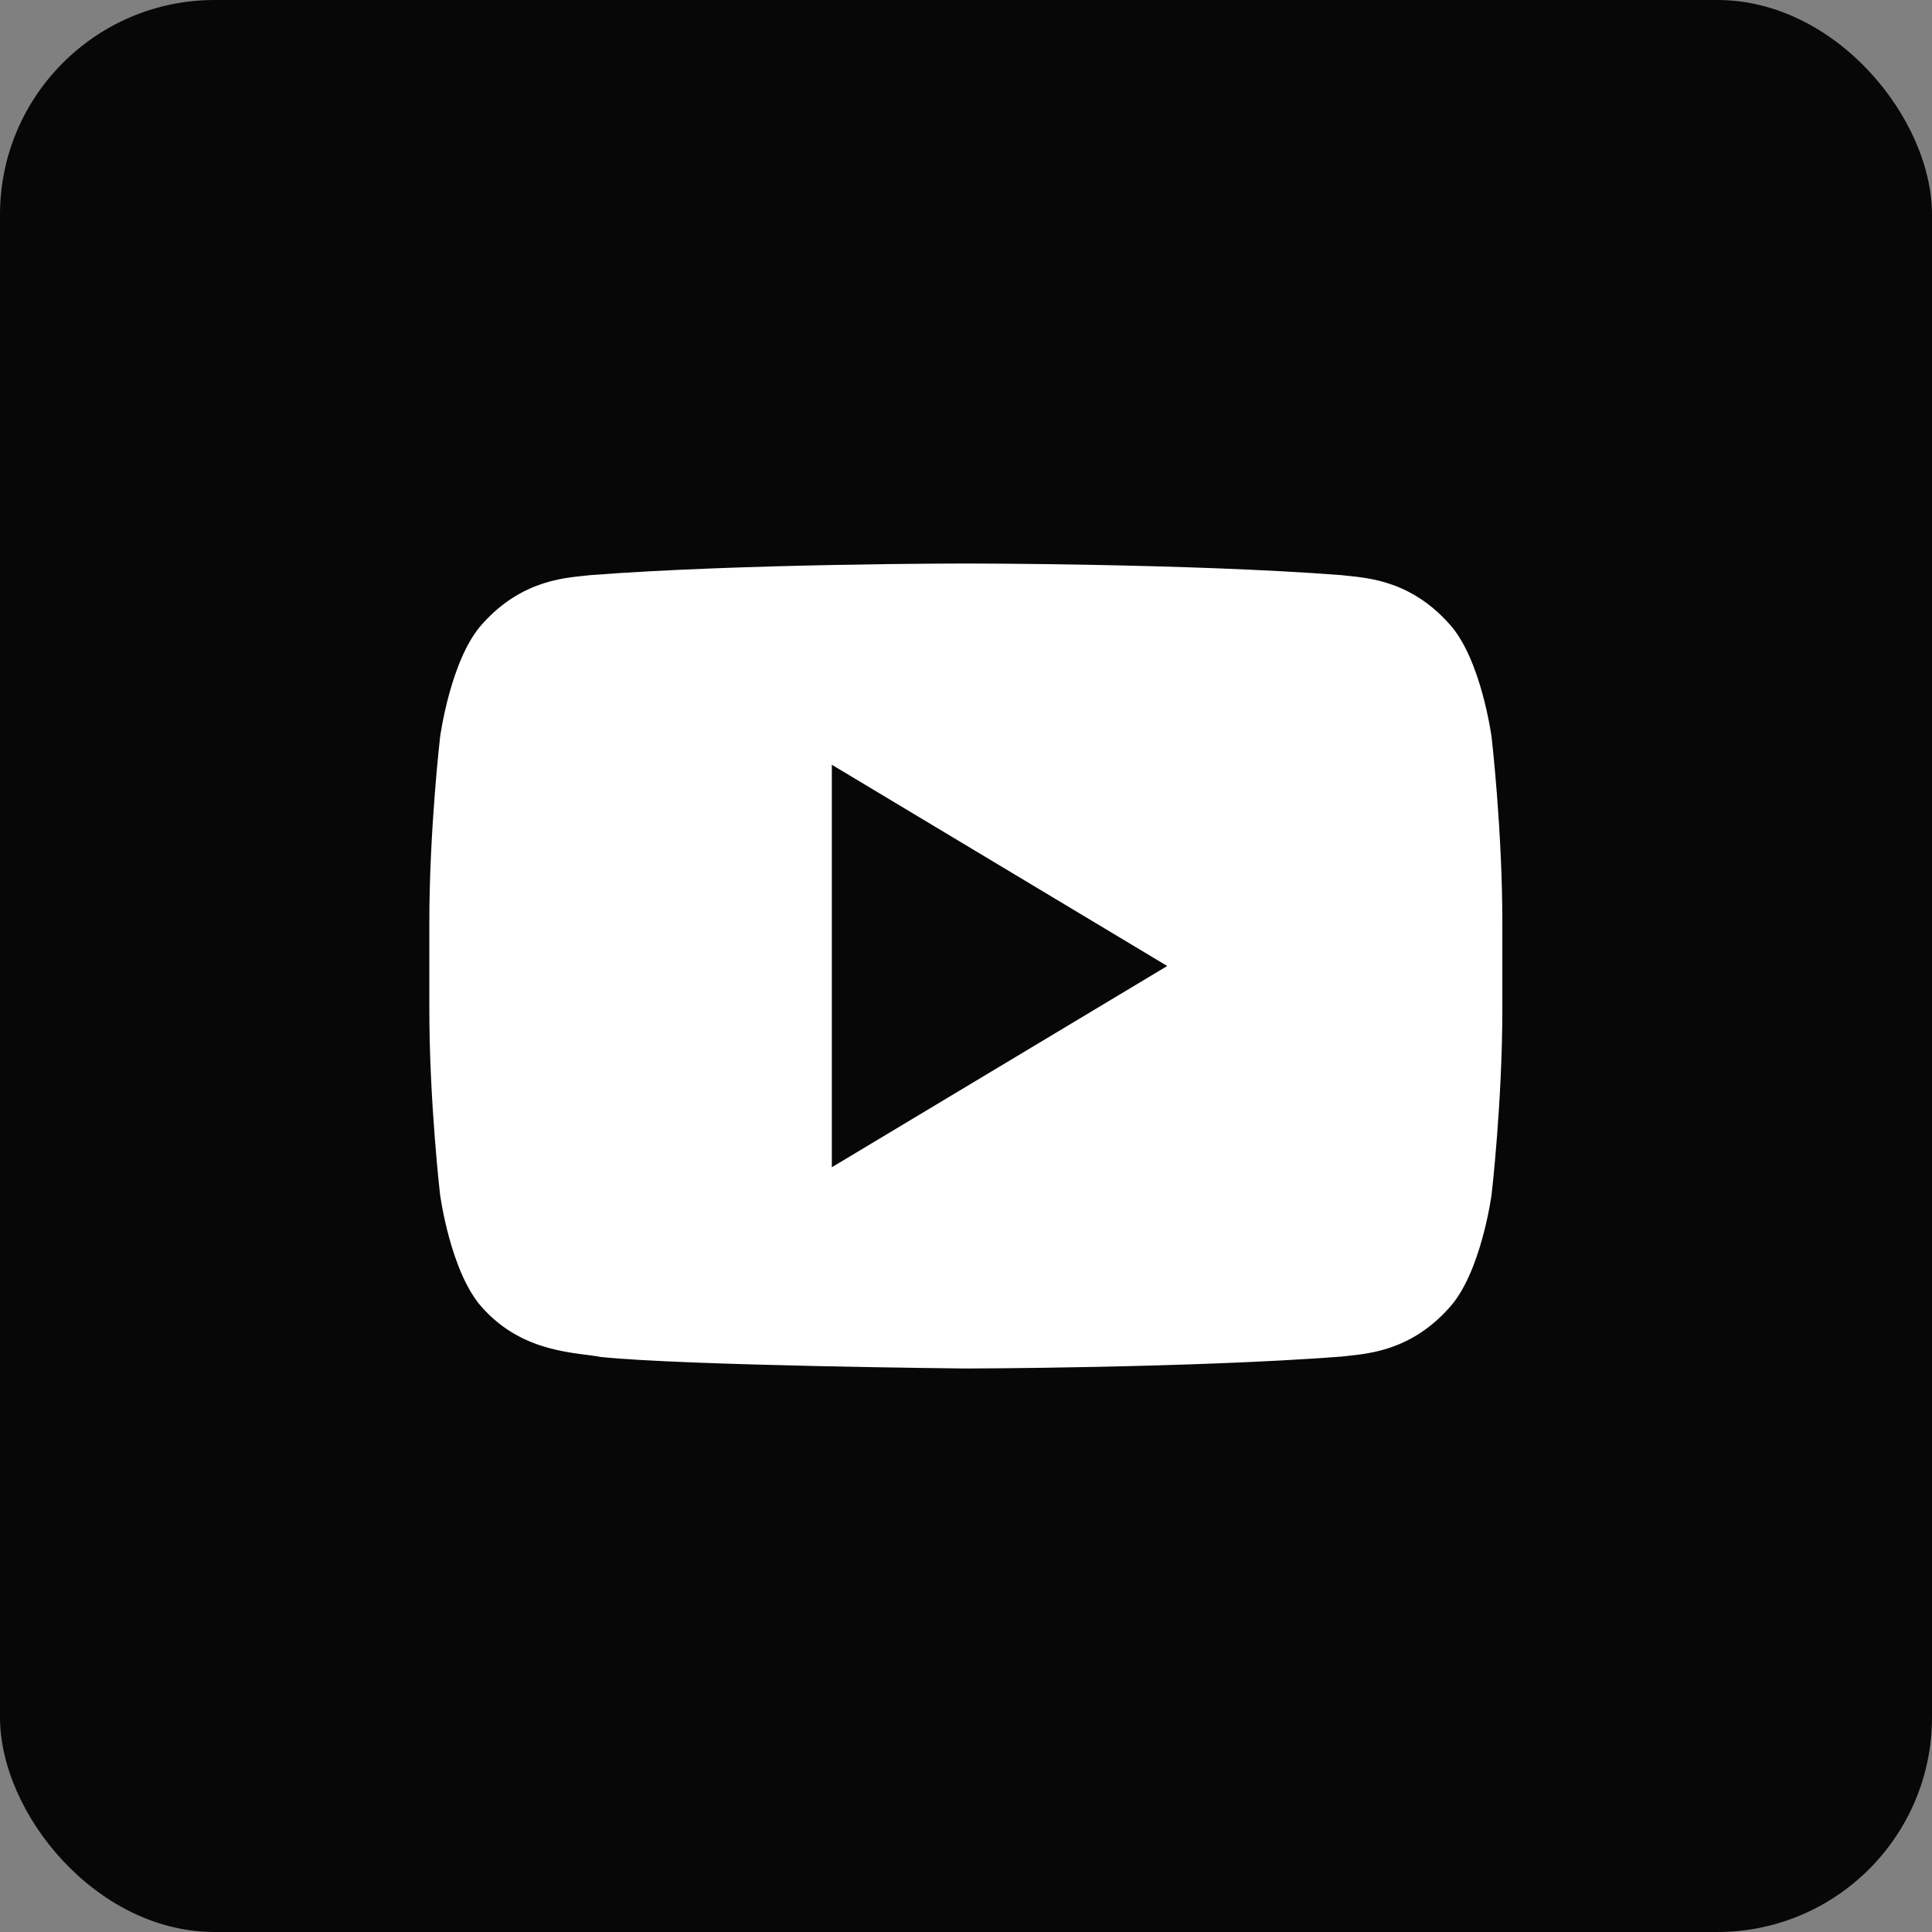
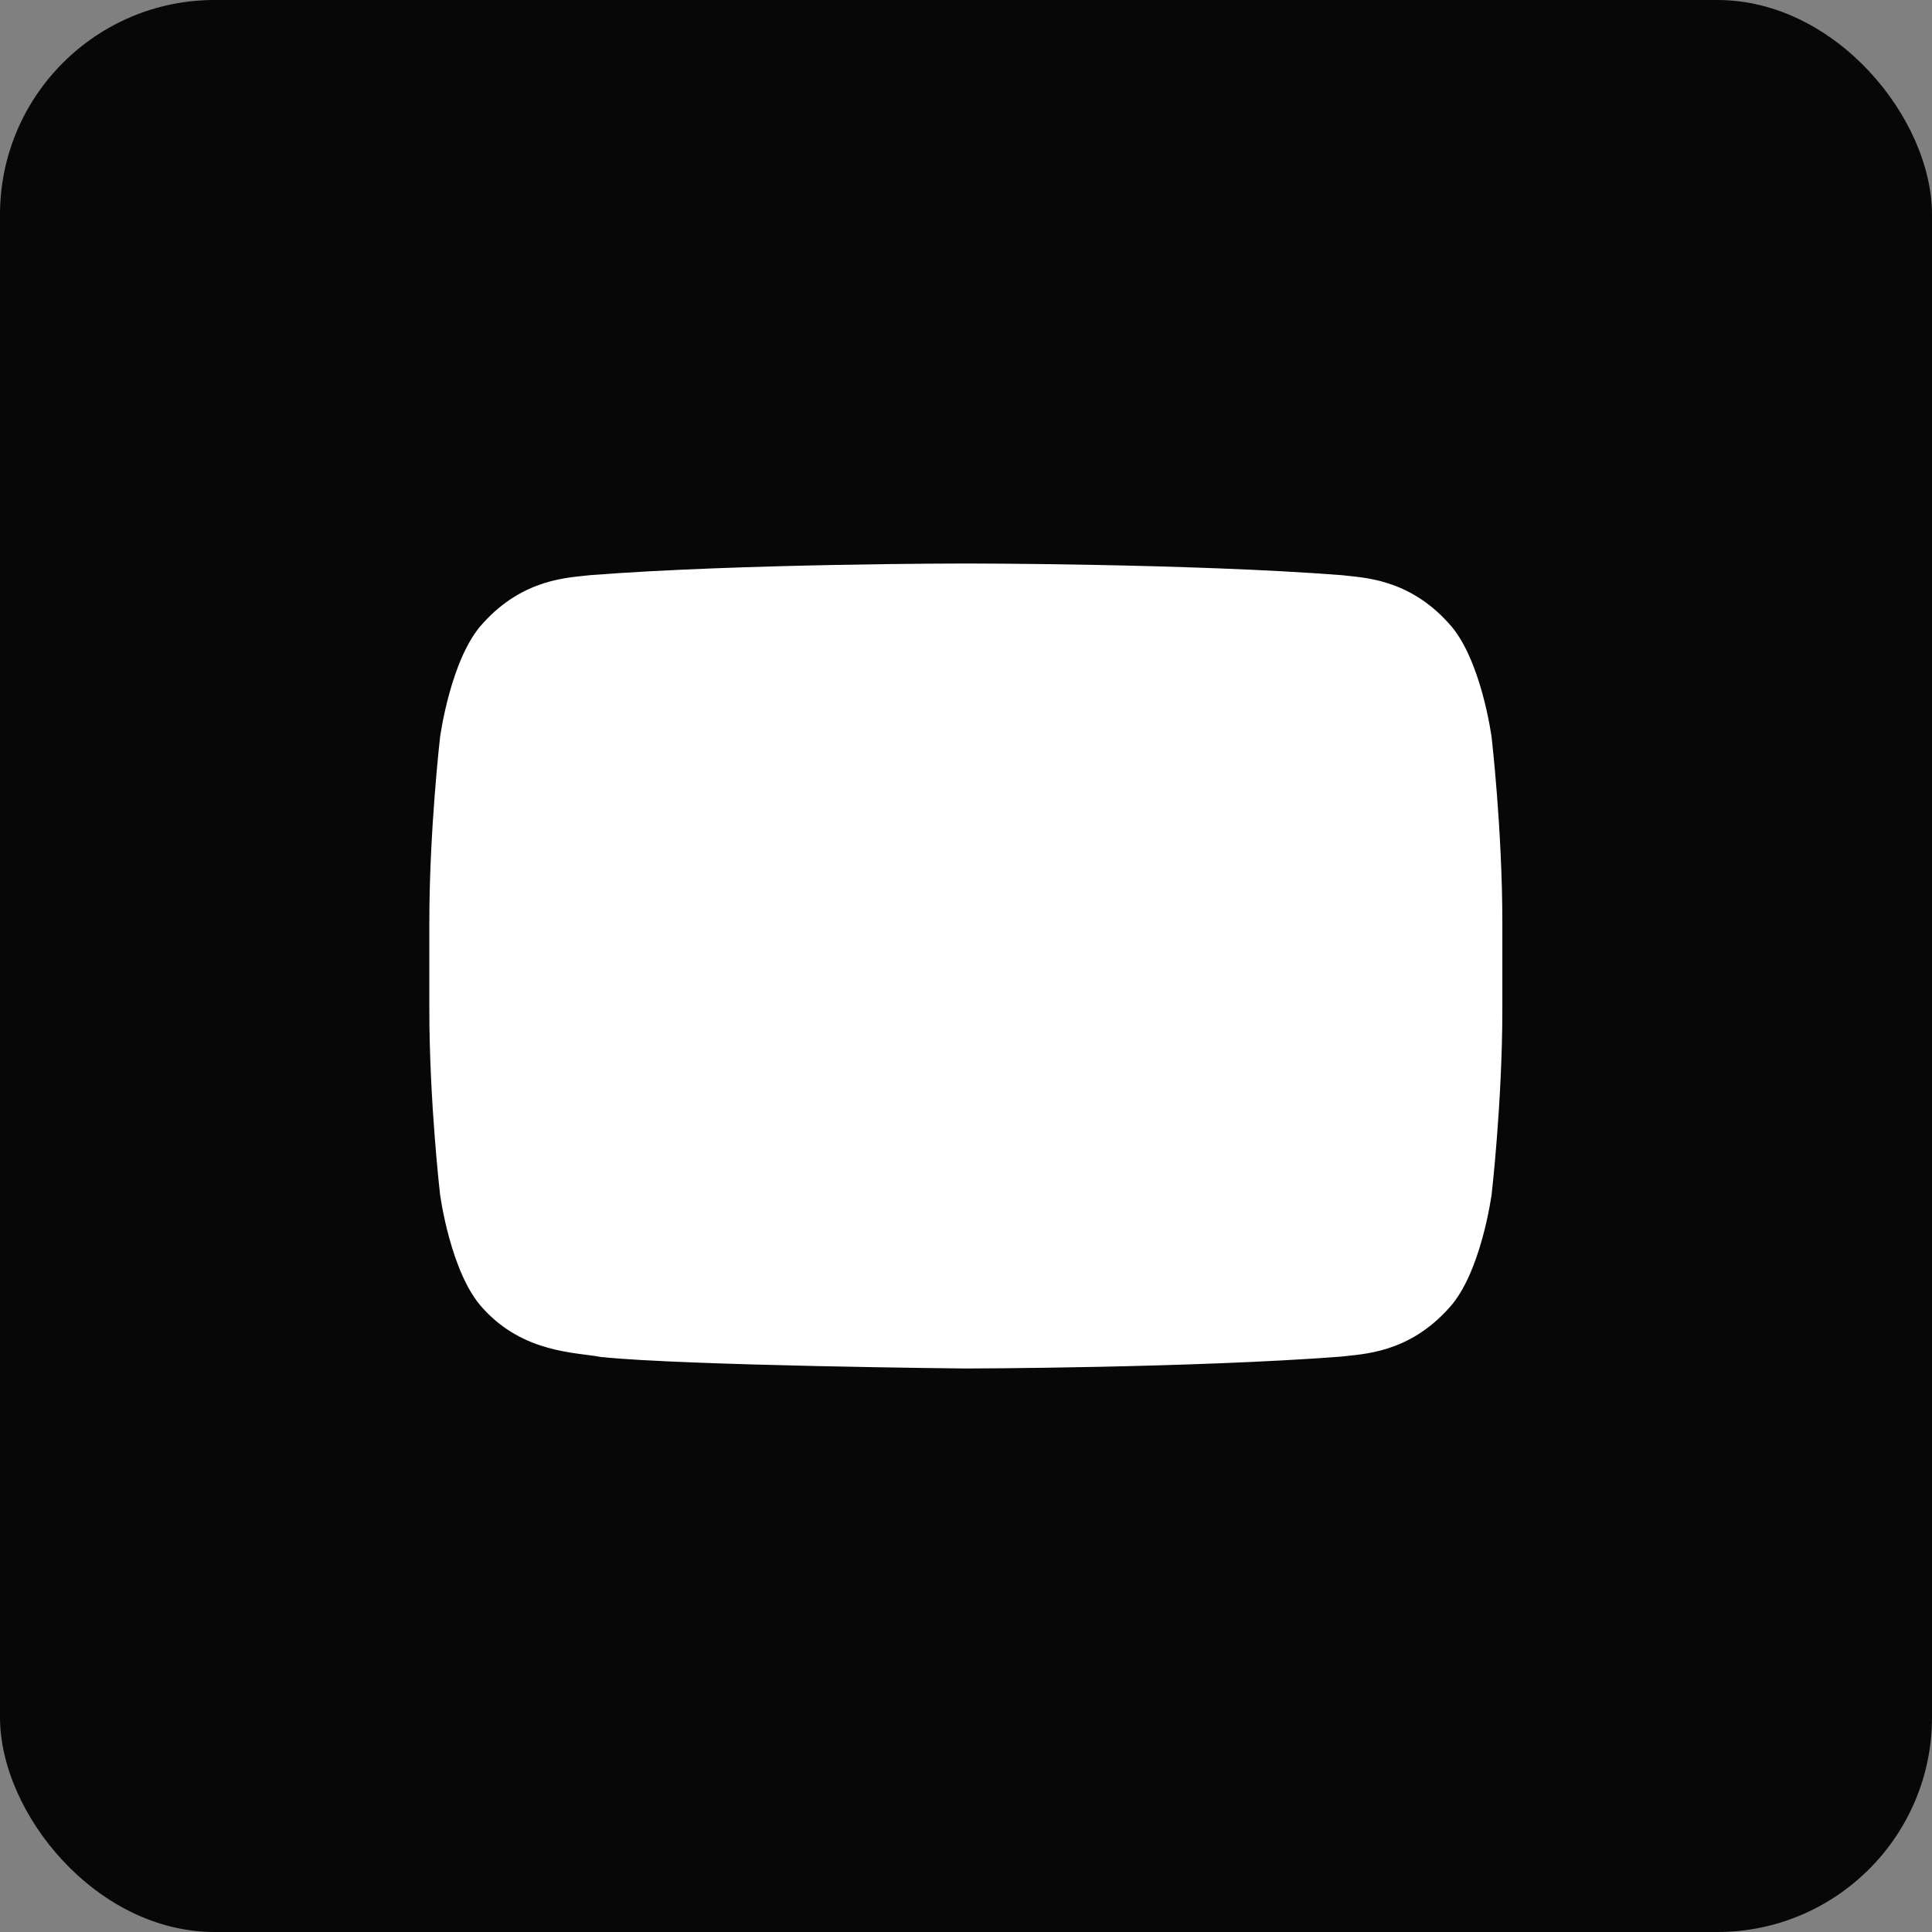
<svg xmlns="http://www.w3.org/2000/svg" width="36" height="36" viewBox="0 0 36 36" fill="none">
  <rect x="0" y="0" width="36" height="36" fill="#808080" stroke="none" />
  <rect width="36" height="36" rx="4" fill="#070707" />
  <path d="M27.794 13.737C27.794 13.737 27.599 12.266 26.999 11.619C26.239 10.77 25.387 10.765 24.996 10.717C22.198 10.5 18.001 10.5 18.001 10.5H17.992C17.992 10.5 13.795 10.5 10.998 10.717C10.607 10.765 9.756 10.77 8.994 11.619C8.396 12.266 8.2 13.737 8.2 13.737C8.2 13.737 8 15.463 8 17.188V18.806C8 20.532 8.2 22.258 8.2 22.258C8.2 22.258 8.395 23.727 8.994 24.374C9.756 25.223 10.754 25.197 11.199 25.286C12.798 25.449 17.997 25.5 17.997 25.5C17.997 25.5 22.198 25.492 24.996 25.278C25.387 25.228 26.239 25.223 26.999 24.374C27.598 23.728 27.794 22.258 27.794 22.258C27.794 22.258 27.994 20.532 27.994 18.806V17.189C27.994 15.463 27.794 13.737 27.794 13.737Z" fill="white" />
-   <path d="M15.5 14.25V21.75L21.75 18L15.5 14.25Z" fill="#070707" />
</svg>